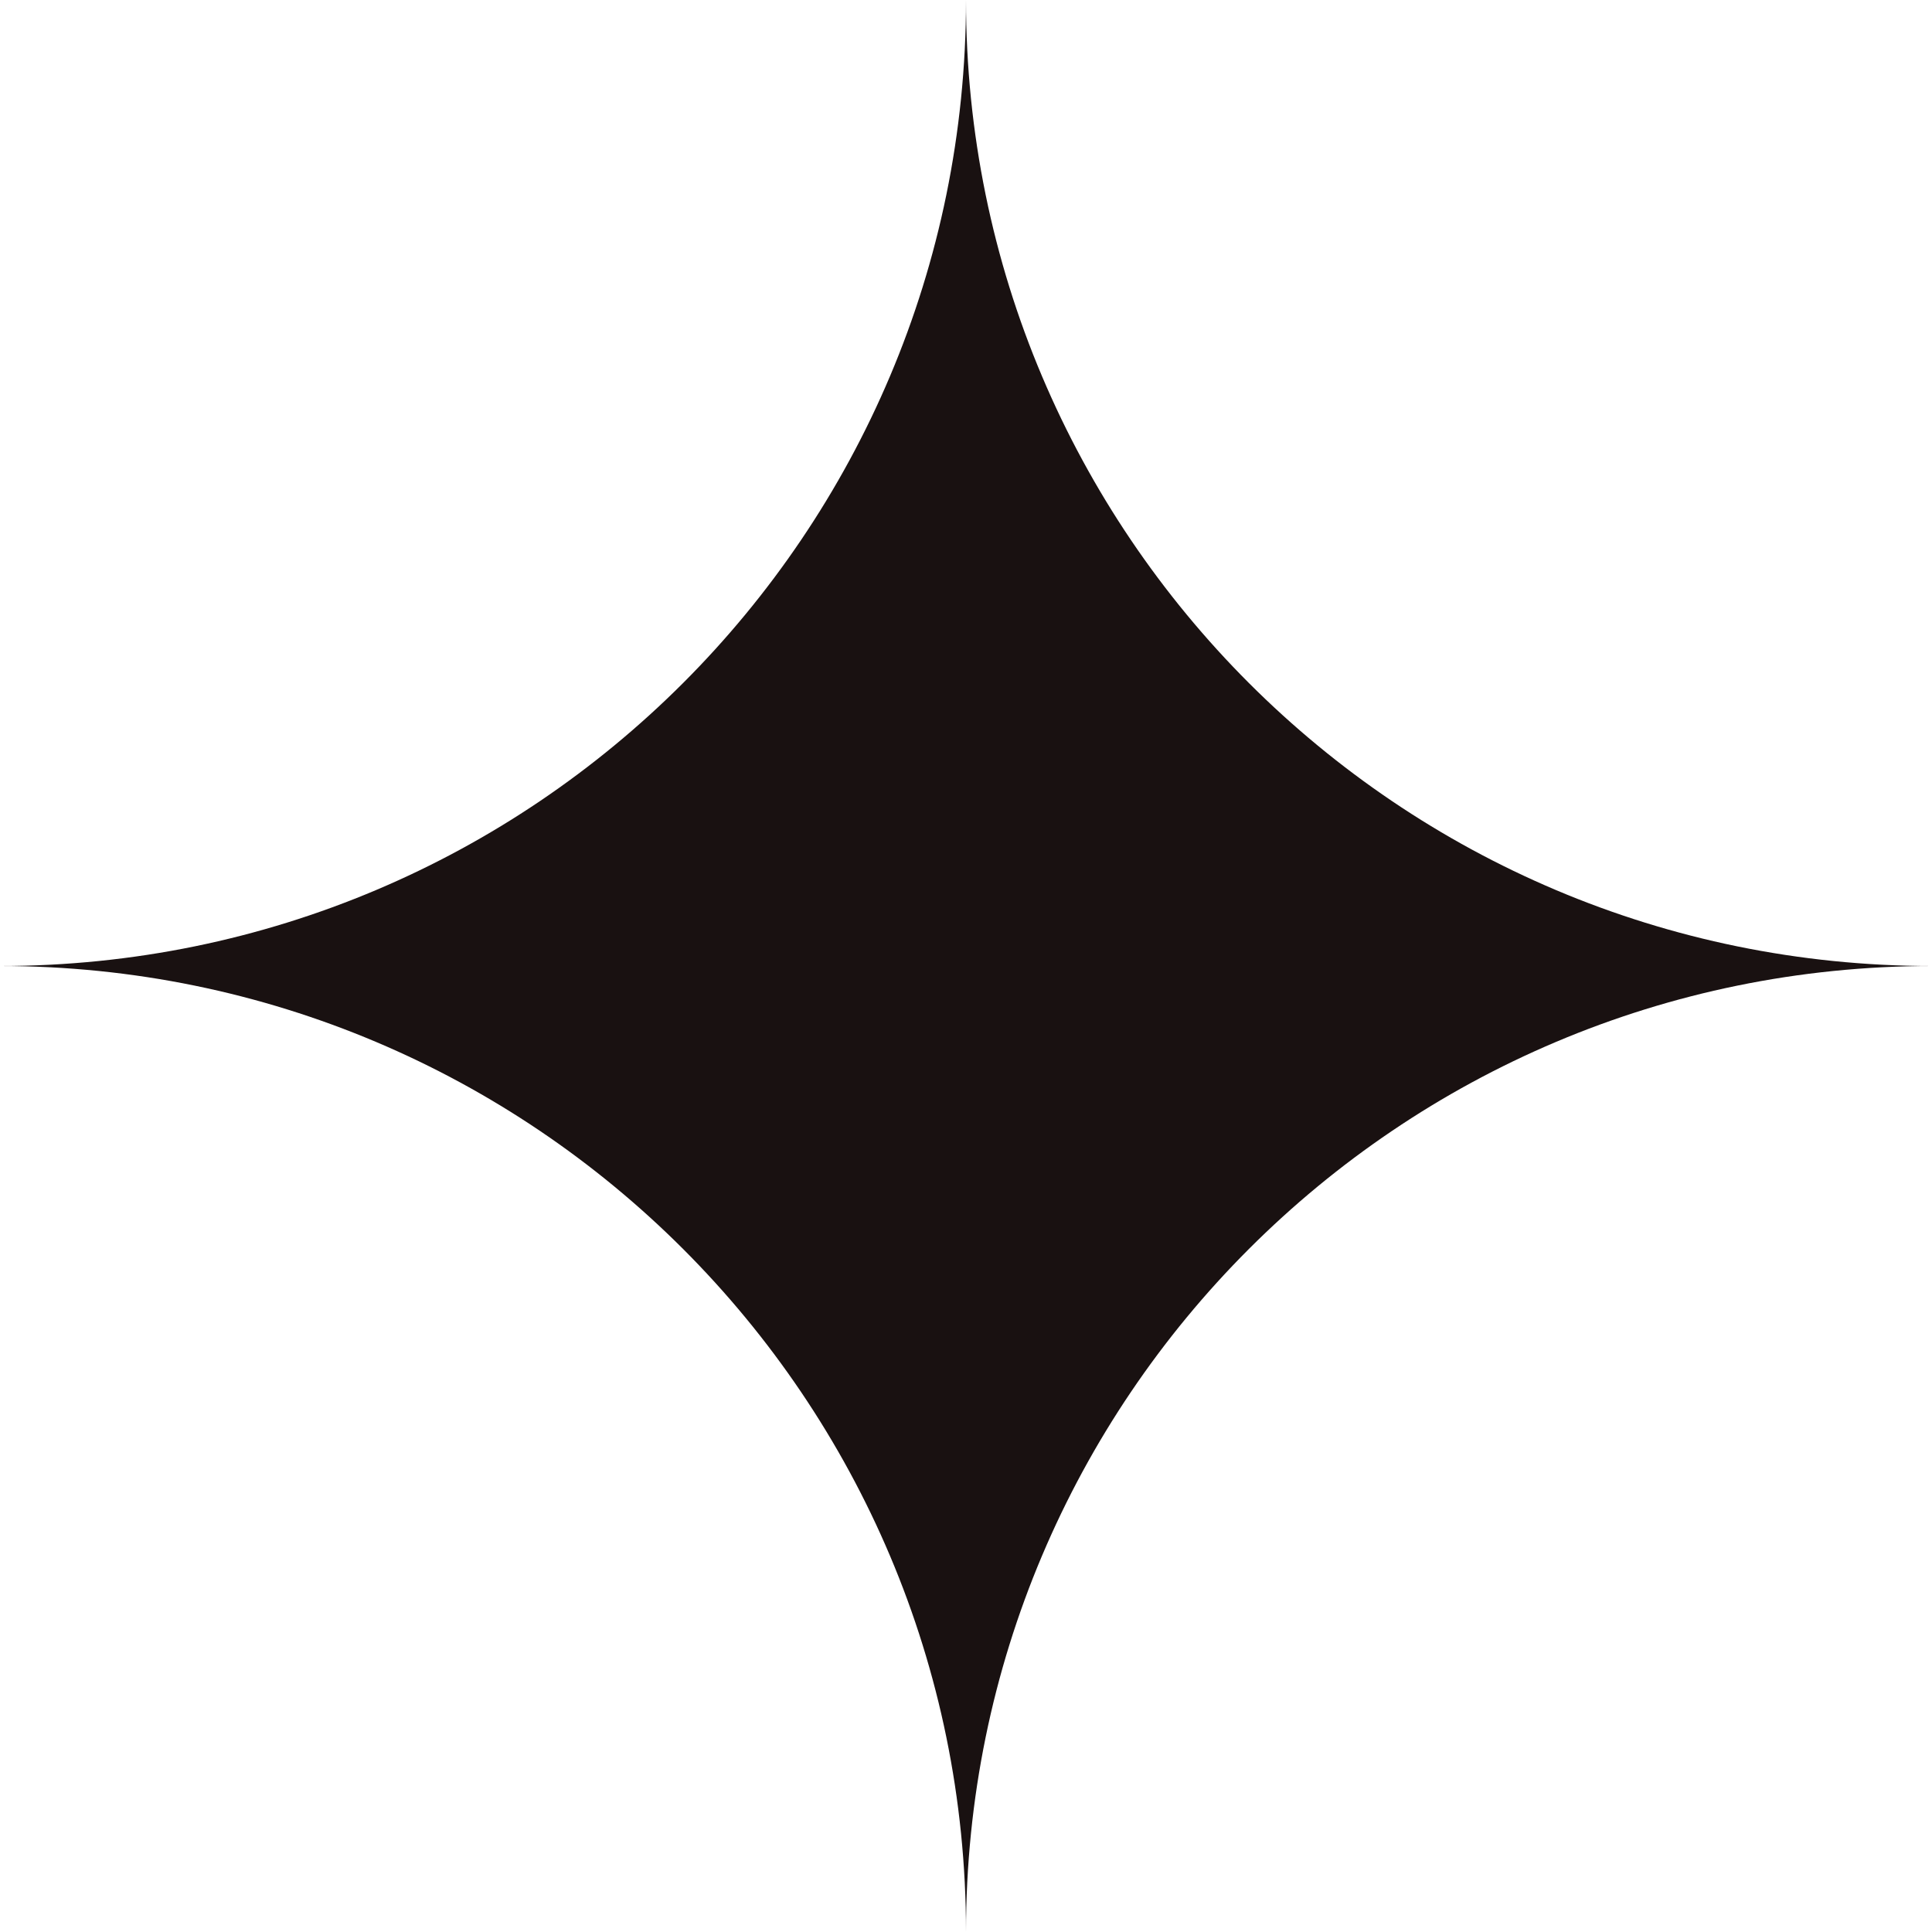
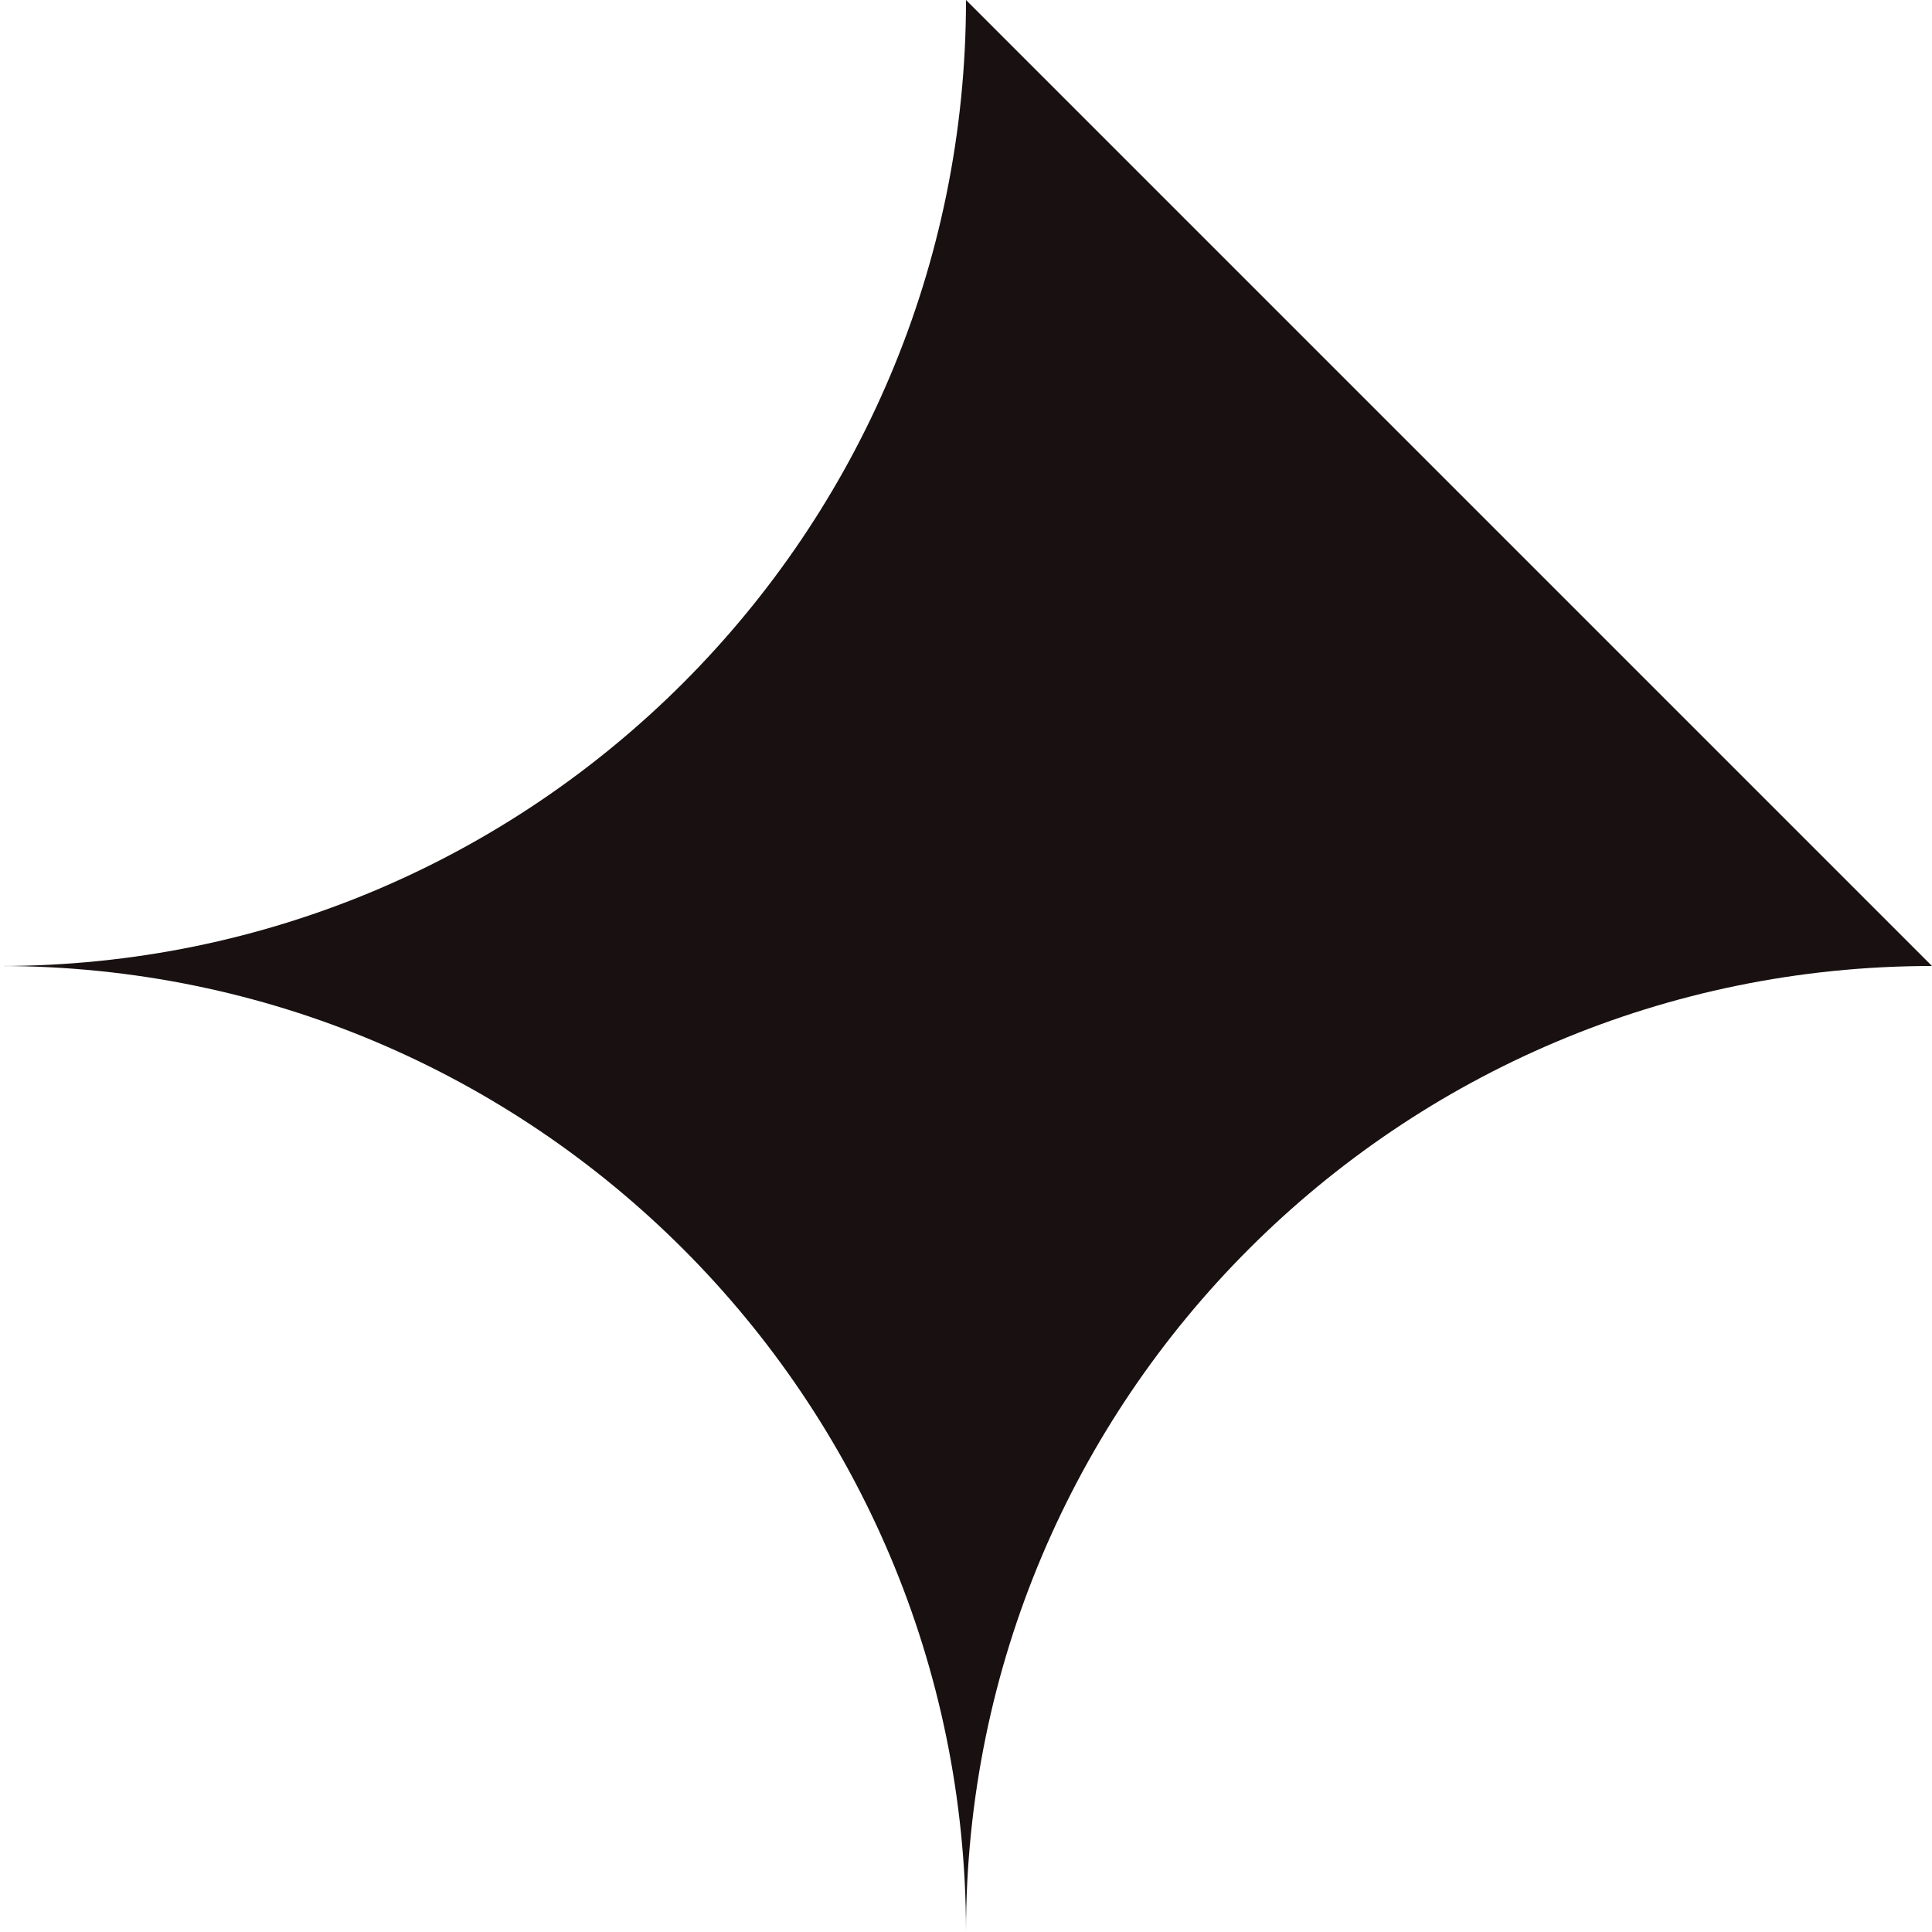
<svg xmlns="http://www.w3.org/2000/svg" width="30" height="30" viewBox="0 0 30 30" fill="none">
-   <path fill-rule="evenodd" clip-rule="evenodd" d="M15 0C15 8.284 8.284 15 0 15C8.284 15 15 21.716 15 30C15 21.716 21.716 15 30 15C21.716 15 15 8.284 15 0Z" fill="#191111" />
+   <path fill-rule="evenodd" clip-rule="evenodd" d="M15 0C15 8.284 8.284 15 0 15C8.284 15 15 21.716 15 30C15 21.716 21.716 15 30 15Z" fill="#191111" />
</svg>